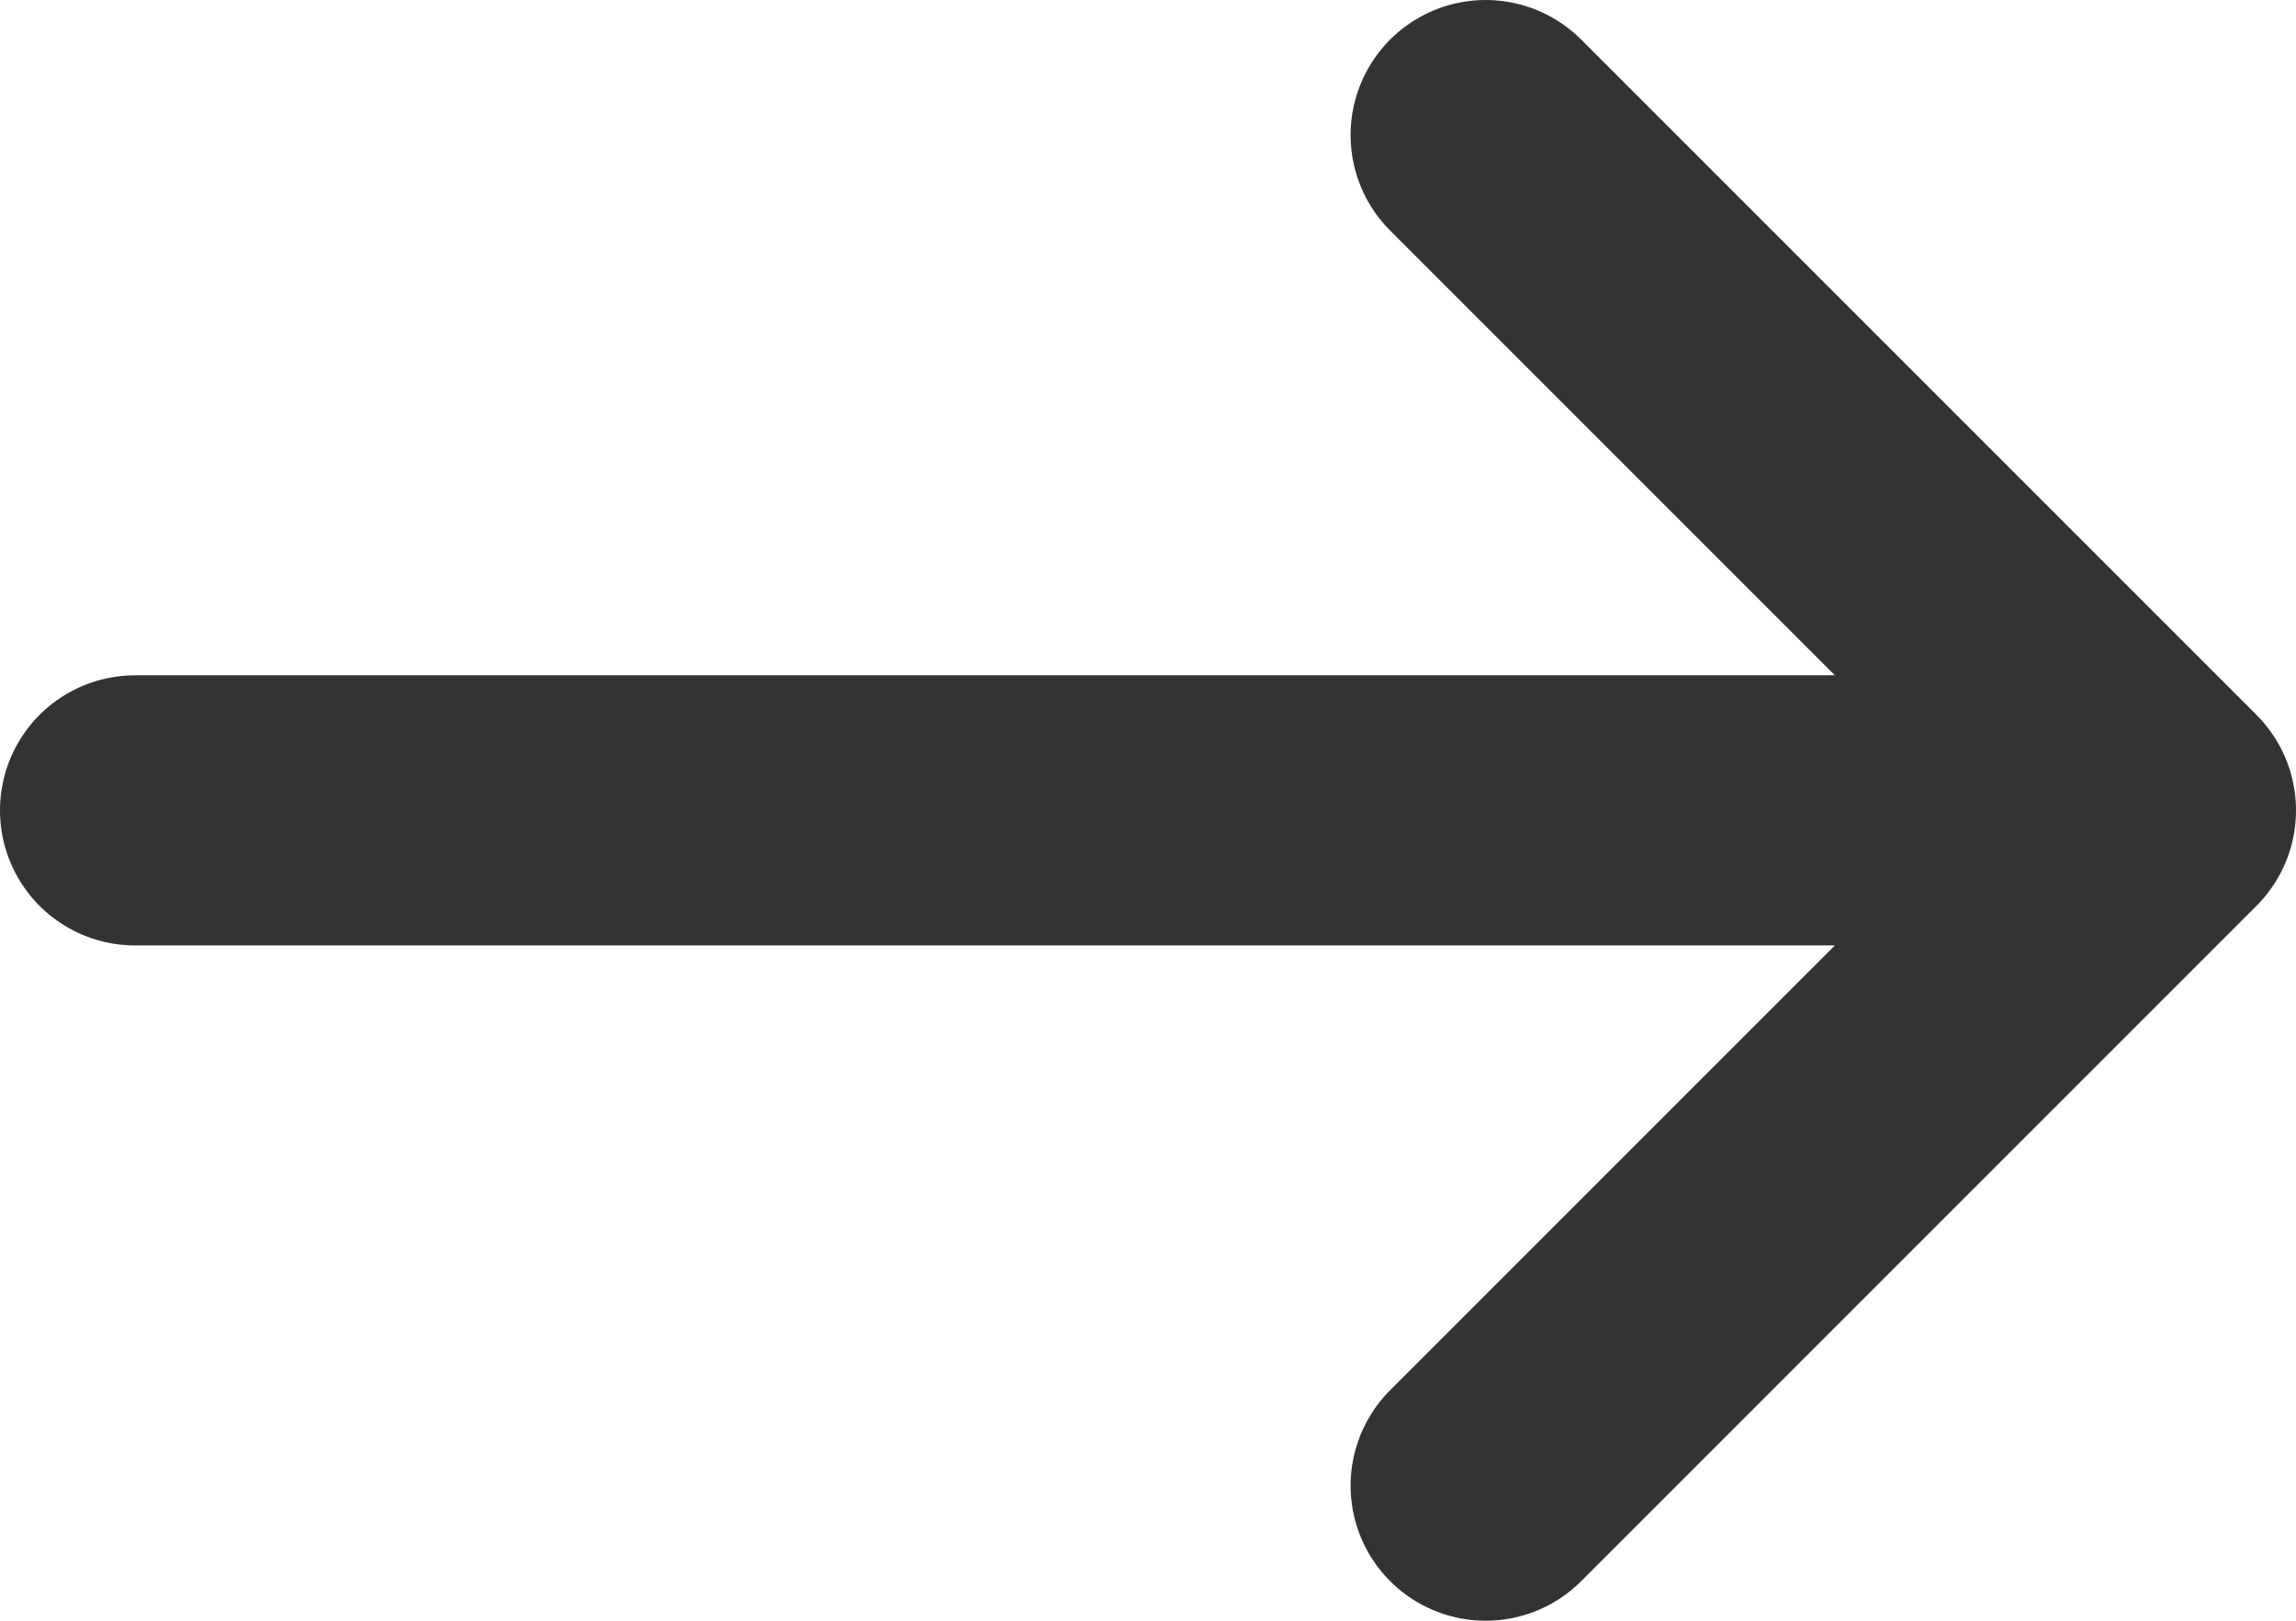
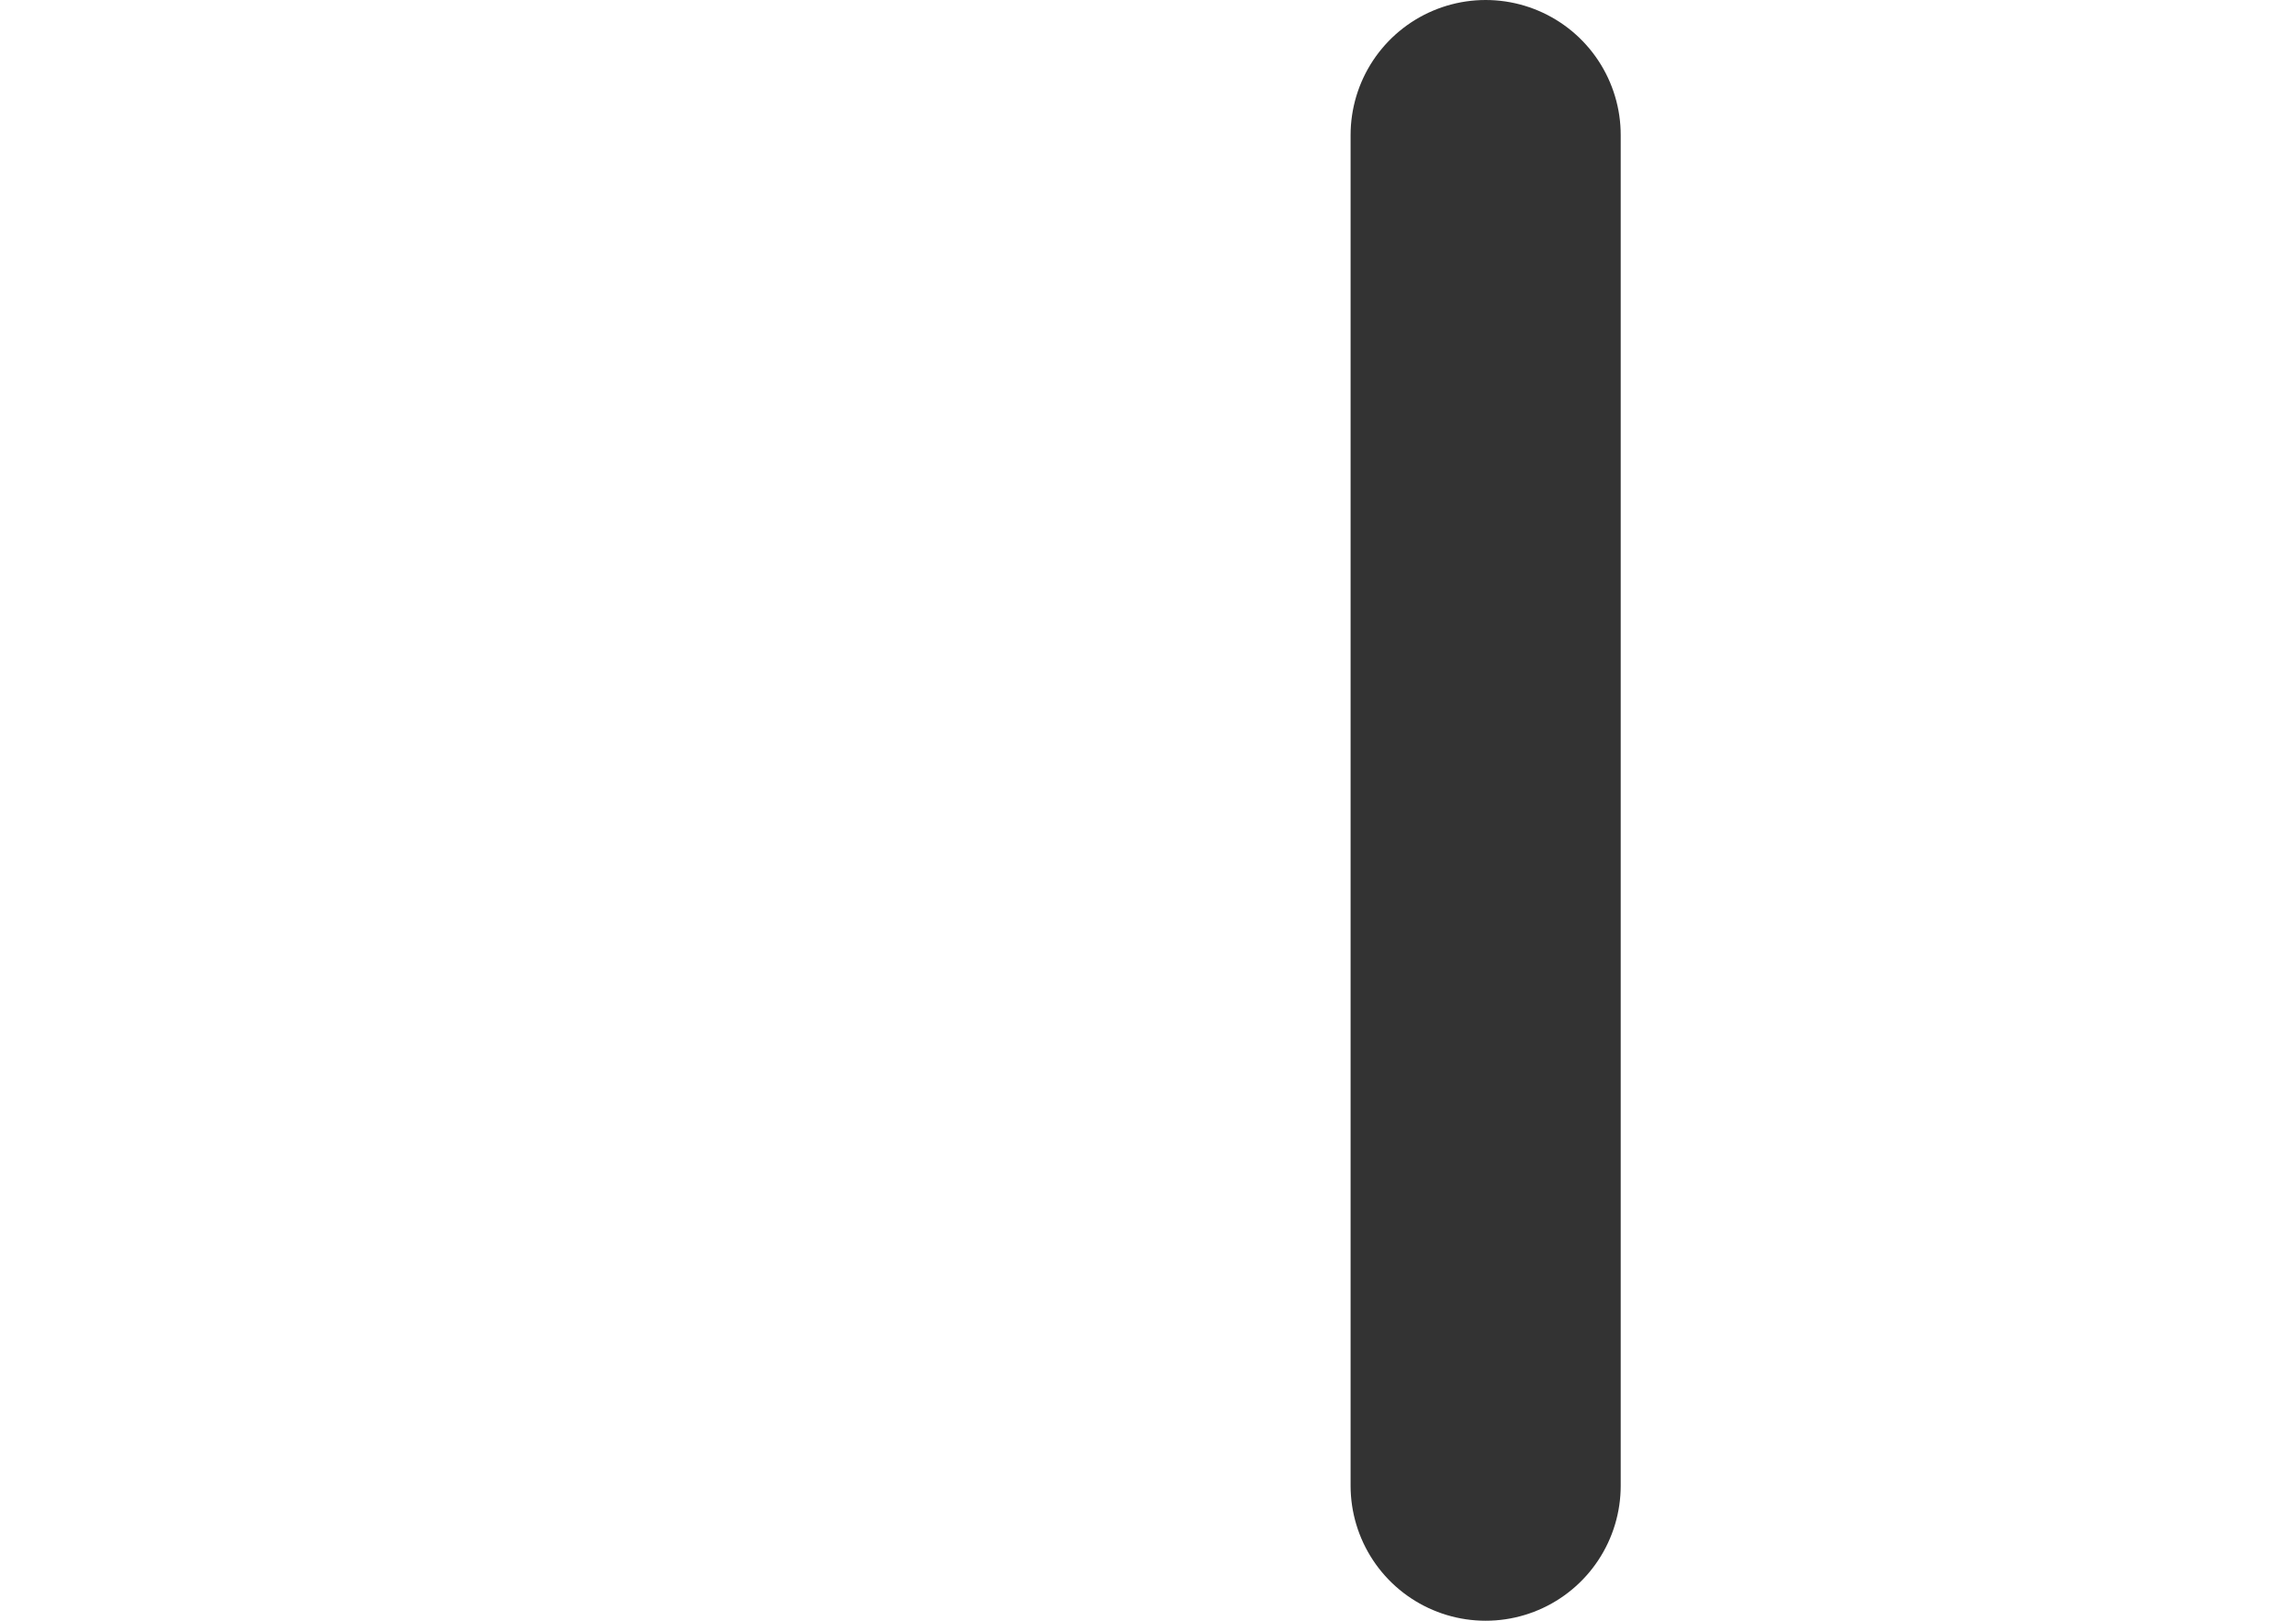
<svg xmlns="http://www.w3.org/2000/svg" width="17" height="12" viewBox="0 0 17 12" fill="none">
-   <path d="M11 11L16 6L11 1" stroke="#333333" stroke-width="2" stroke-linecap="round" stroke-linejoin="round" />
-   <line x1="15" y1="6" x2="1" y2="6" stroke="#333333" stroke-width="2" stroke-linecap="round" stroke-linejoin="round" />
+   <path d="M11 11L11 1" stroke="#333333" stroke-width="2" stroke-linecap="round" stroke-linejoin="round" />
</svg>